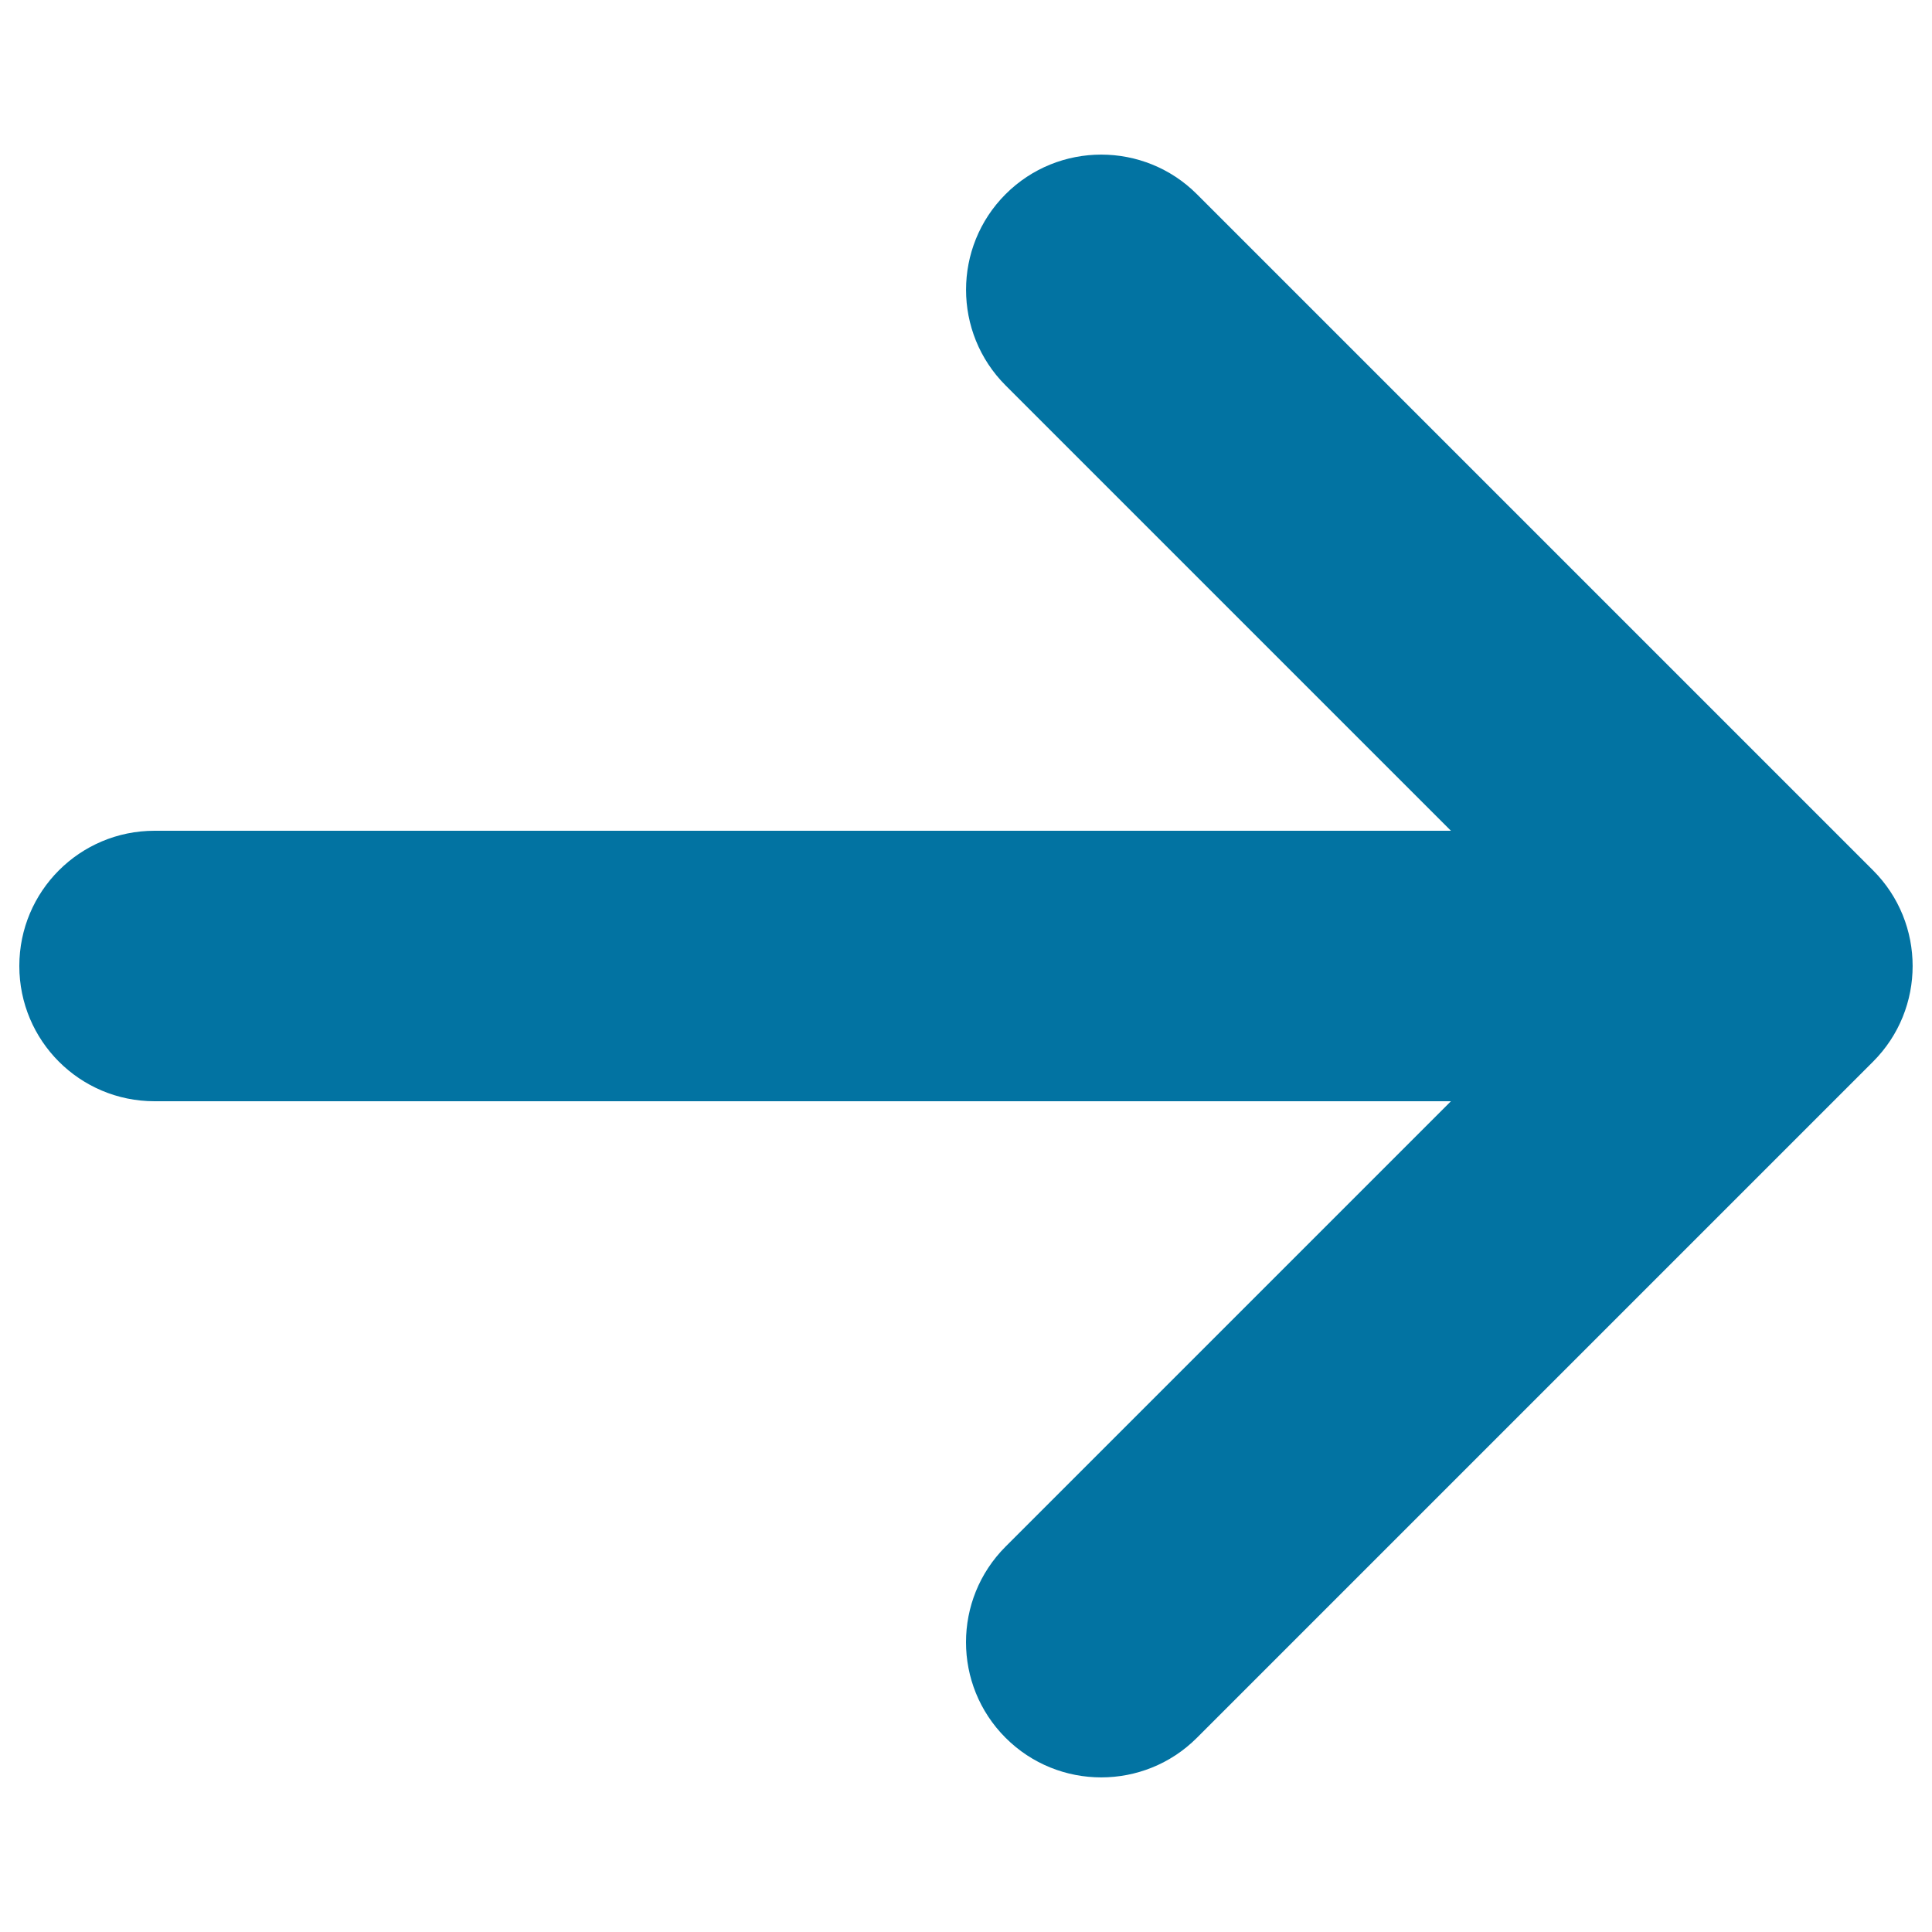
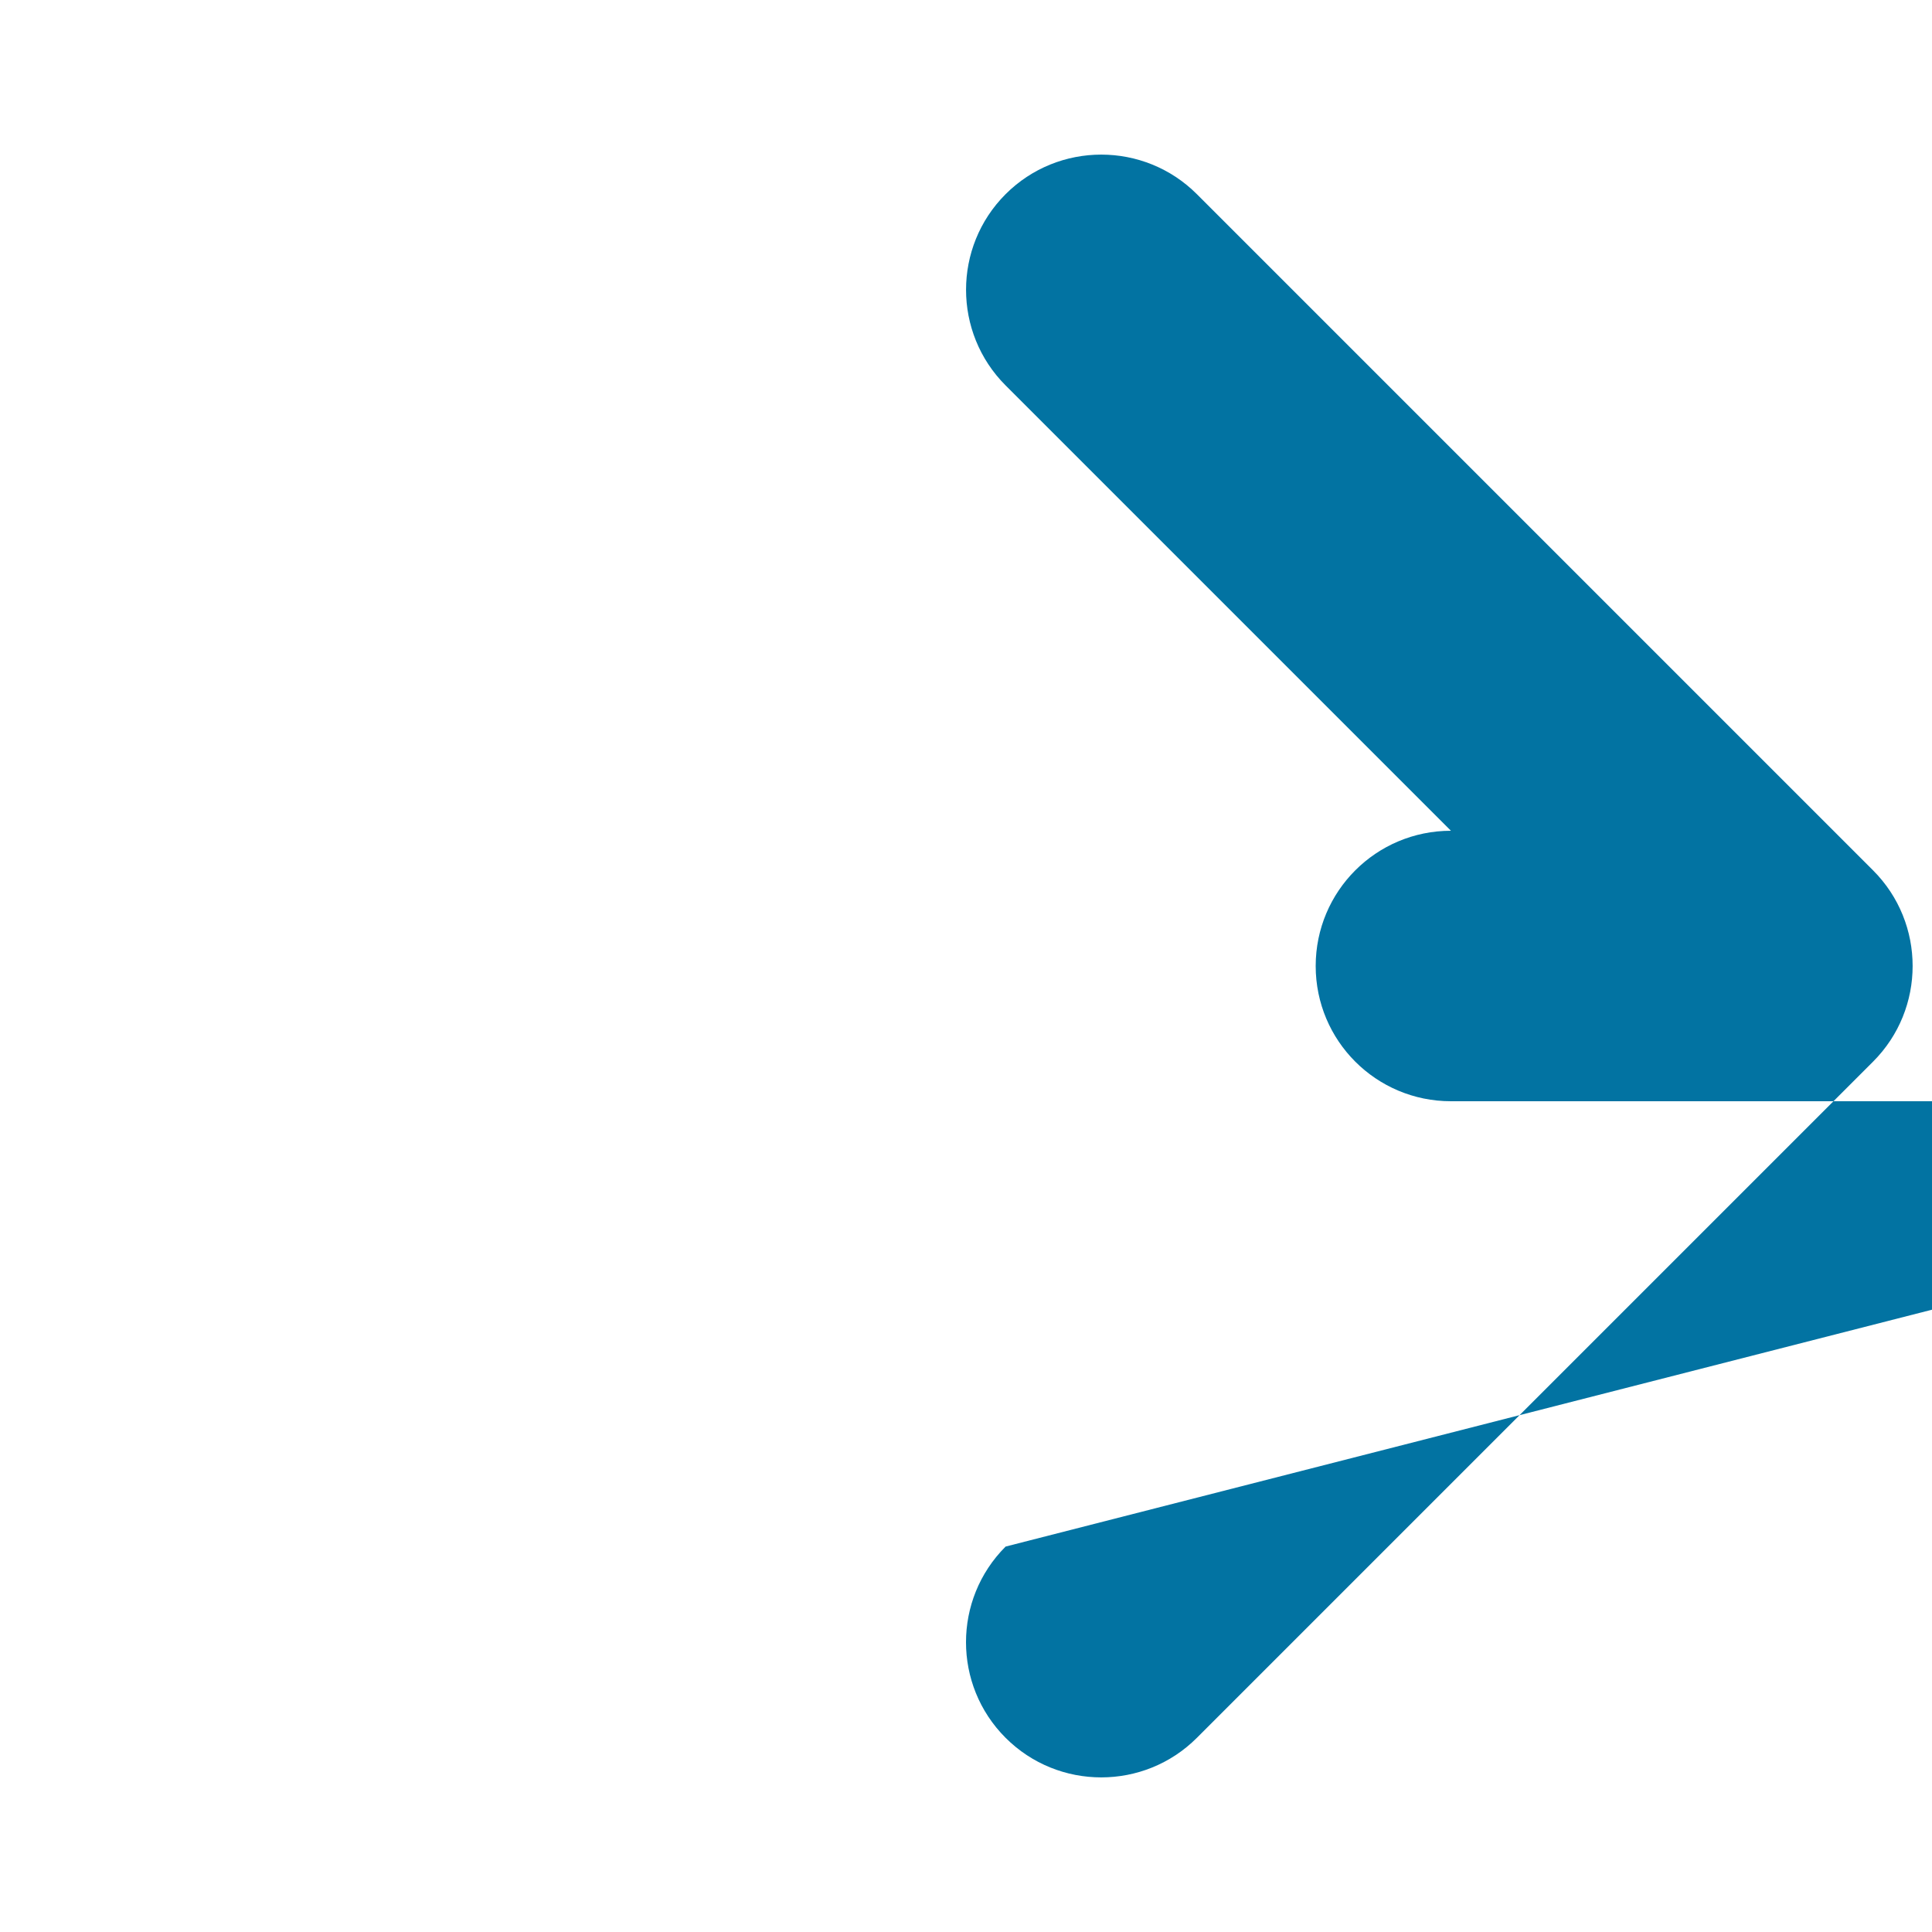
<svg xmlns="http://www.w3.org/2000/svg" viewBox="0 0 1000 1000" style="fill:#0273a2">
  <title>Right Arrow SVG icon</title>
  <g>
-     <path d="M619.5,899.5l350-350c27.3-27.3,27.3-71.7,0-99l-350-350c-27.3-27.3-71.7-27.3-99,0c-27.3,27.3-27.3,71.7,0,99L751,430H80c-38.7,0-70,31.3-70,70c0,38.7,31.3,70,70,70h671L520.5,800.5C506.8,814.2,500,832.1,500,850c0,17.9,6.8,35.8,20.5,49.5C547.8,926.8,592.2,926.8,619.5,899.5z" />
+     <path d="M619.5,899.5l350-350c27.3-27.3,27.3-71.7,0-99l-350-350c-27.3-27.3-71.7-27.3-99,0c-27.3,27.3-27.3,71.7,0,99L751,430c-38.7,0-70,31.3-70,70c0,38.7,31.3,70,70,70h671L520.5,800.5C506.8,814.2,500,832.1,500,850c0,17.9,6.8,35.8,20.5,49.5C547.8,926.8,592.2,926.8,619.5,899.5z" />
  </g>
</svg>